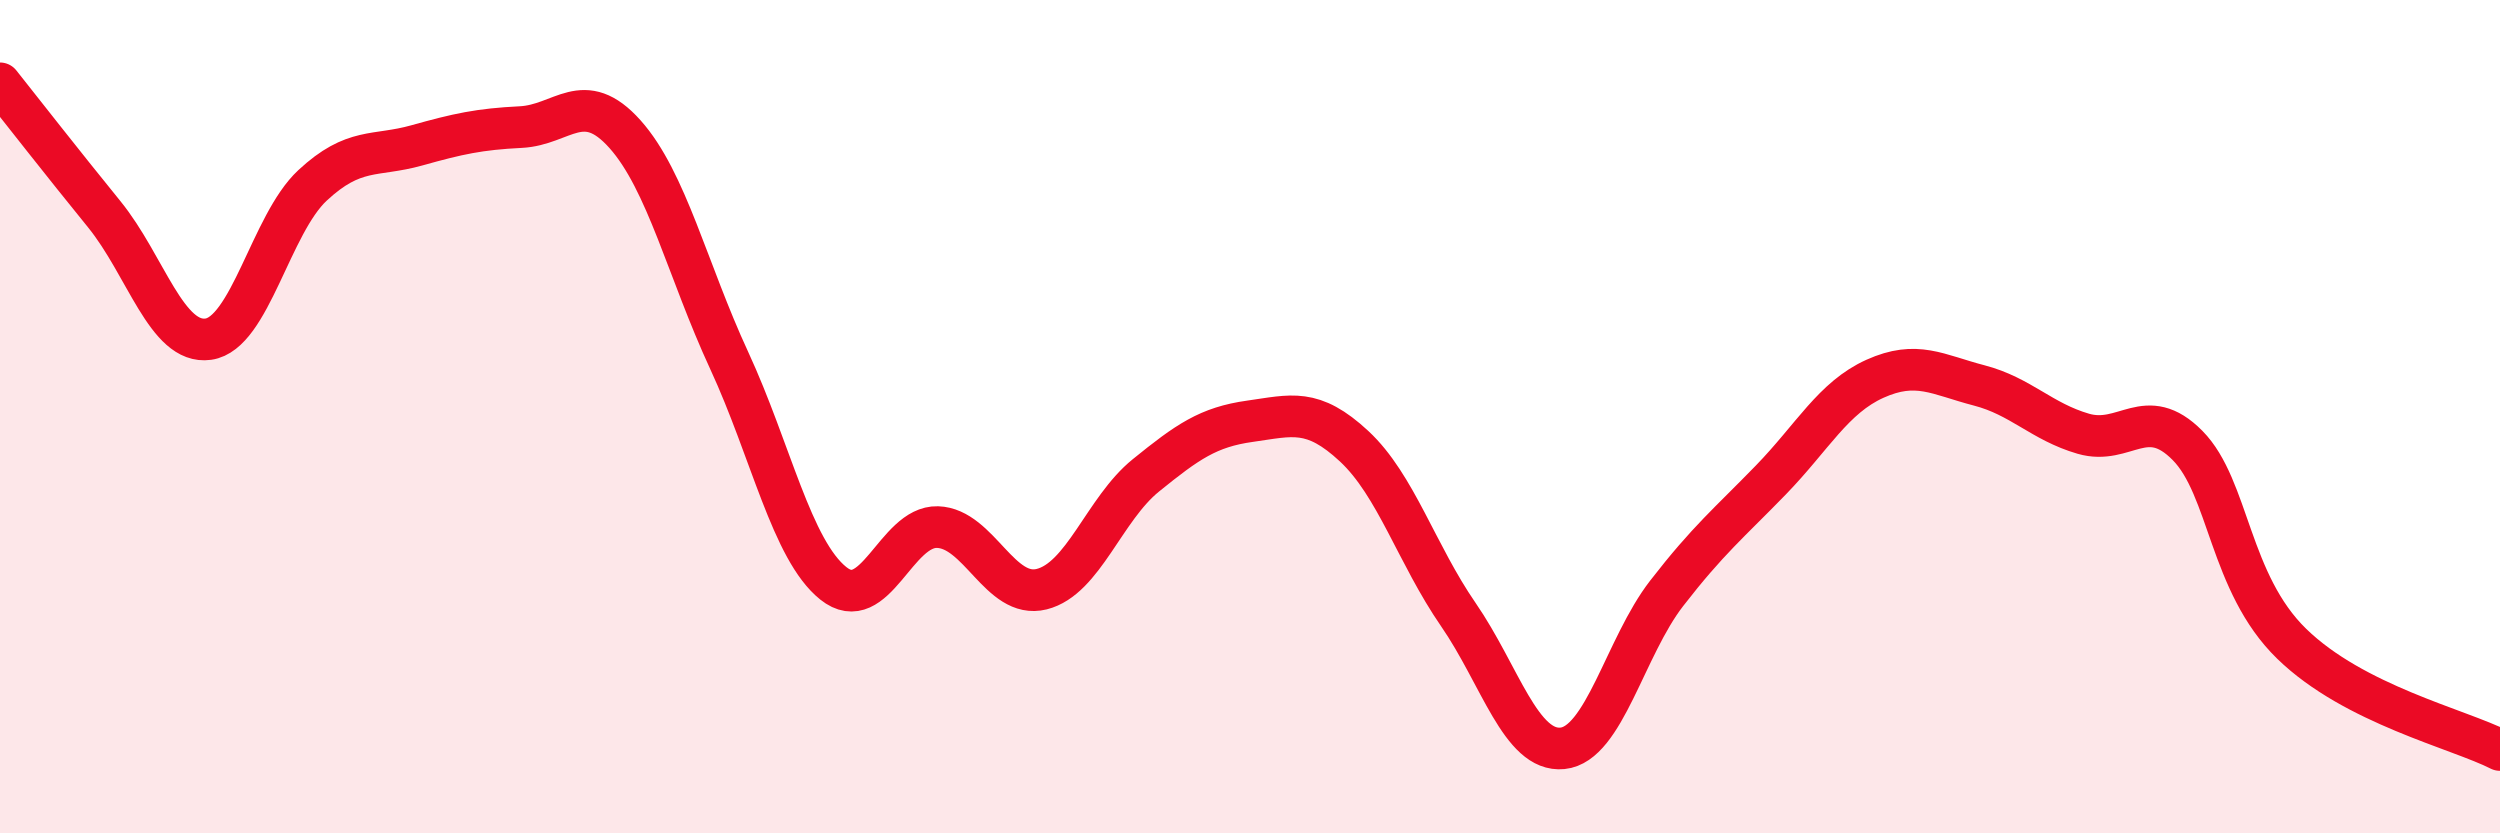
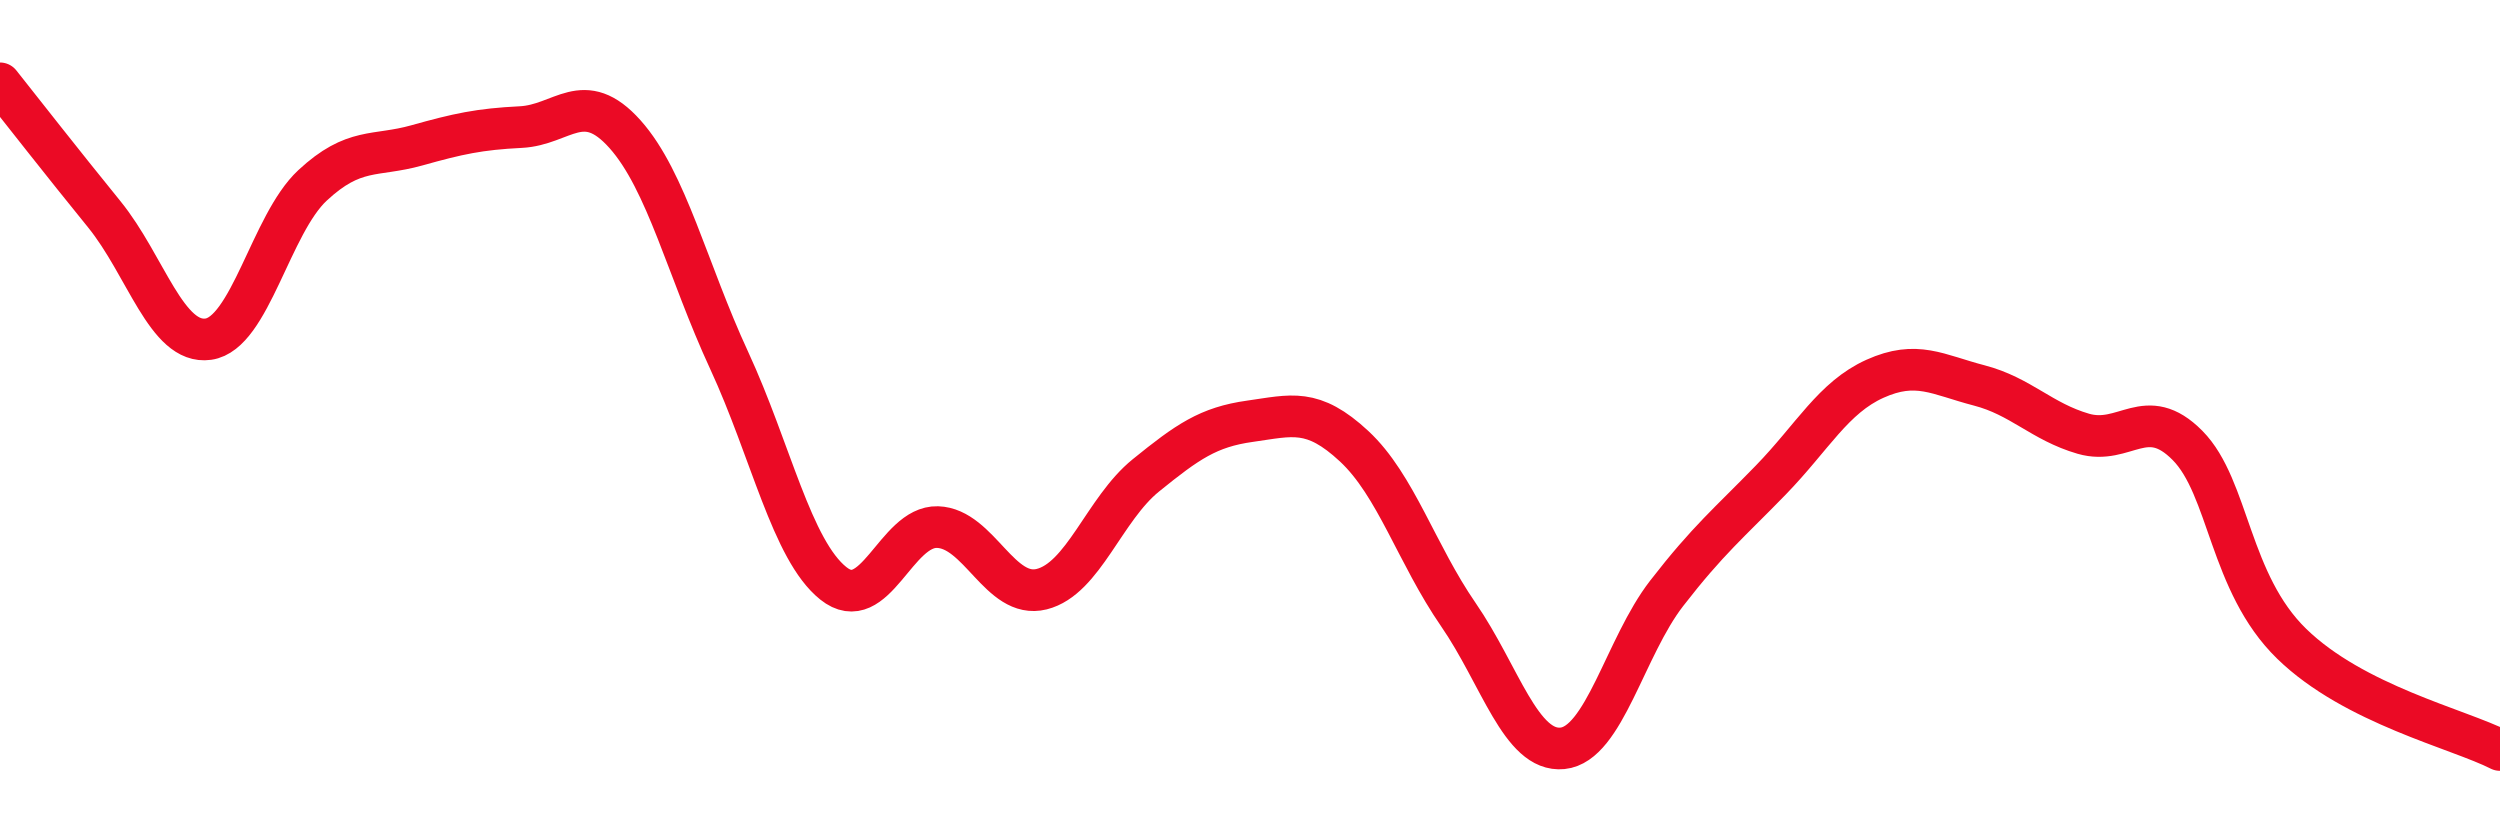
<svg xmlns="http://www.w3.org/2000/svg" width="60" height="20" viewBox="0 0 60 20">
-   <path d="M 0,2 C 0.5,2.63 1.5,3.91 2.5,5.14 C 3.5,6.37 4,8.28 5,8.14 C 6,8 6.5,5.38 7.5,4.45 C 8.5,3.52 9,3.77 10,3.49 C 11,3.21 11.5,3.1 12.5,3.05 C 13.5,3 14,2.1 15,3.22 C 16,4.34 16.5,6.49 17.5,8.65 C 18.5,10.81 19,13.2 20,14 C 21,14.8 21.5,12.62 22.5,12.65 C 23.5,12.68 24,14.39 25,14.14 C 26,13.89 26.5,12.22 27.5,11.41 C 28.5,10.6 29,10.25 30,10.11 C 31,9.97 31.5,9.78 32.5,10.71 C 33.5,11.64 34,13.3 35,14.75 C 36,16.2 36.5,18.06 37.5,17.96 C 38.5,17.86 39,15.53 40,14.24 C 41,12.95 41.5,12.55 42.5,11.52 C 43.5,10.49 44,9.54 45,9.09 C 46,8.64 46.5,8.99 47.5,9.25 C 48.5,9.51 49,10.12 50,10.41 C 51,10.7 51.5,9.68 52.5,10.69 C 53.5,11.7 53.5,13.99 55,15.45 C 56.5,16.91 59,17.49 60,18L60 20L0 20Z" fill="#EB0A25" opacity="0.1" stroke-linecap="round" stroke-linejoin="round" />
  <path d="M 0,2 C 0.5,2.63 1.5,3.91 2.5,5.14 C 3.5,6.37 4,8.28 5,8.14 C 6,8 6.5,5.38 7.5,4.45 C 8.5,3.52 9,3.77 10,3.49 C 11,3.21 11.5,3.1 12.5,3.05 C 13.5,3 14,2.1 15,3.22 C 16,4.34 16.5,6.49 17.5,8.65 C 18.5,10.81 19,13.2 20,14 C 21,14.8 21.5,12.62 22.5,12.65 C 23.5,12.68 24,14.39 25,14.14 C 26,13.89 26.5,12.22 27.5,11.41 C 28.5,10.6 29,10.25 30,10.11 C 31,9.97 31.5,9.78 32.5,10.71 C 33.5,11.64 34,13.3 35,14.75 C 36,16.2 36.5,18.06 37.5,17.96 C 38.5,17.86 39,15.53 40,14.24 C 41,12.95 41.5,12.55 42.5,11.52 C 43.5,10.49 44,9.54 45,9.09 C 46,8.64 46.5,8.99 47.5,9.25 C 48.5,9.51 49,10.12 50,10.41 C 51,10.7 51.5,9.68 52.5,10.69 C 53.5,11.7 53.5,13.99 55,15.45 C 56.5,16.91 59,17.49 60,18" stroke="#EB0A25" stroke-width="1" fill="none" stroke-linecap="round" stroke-linejoin="round" />
</svg>